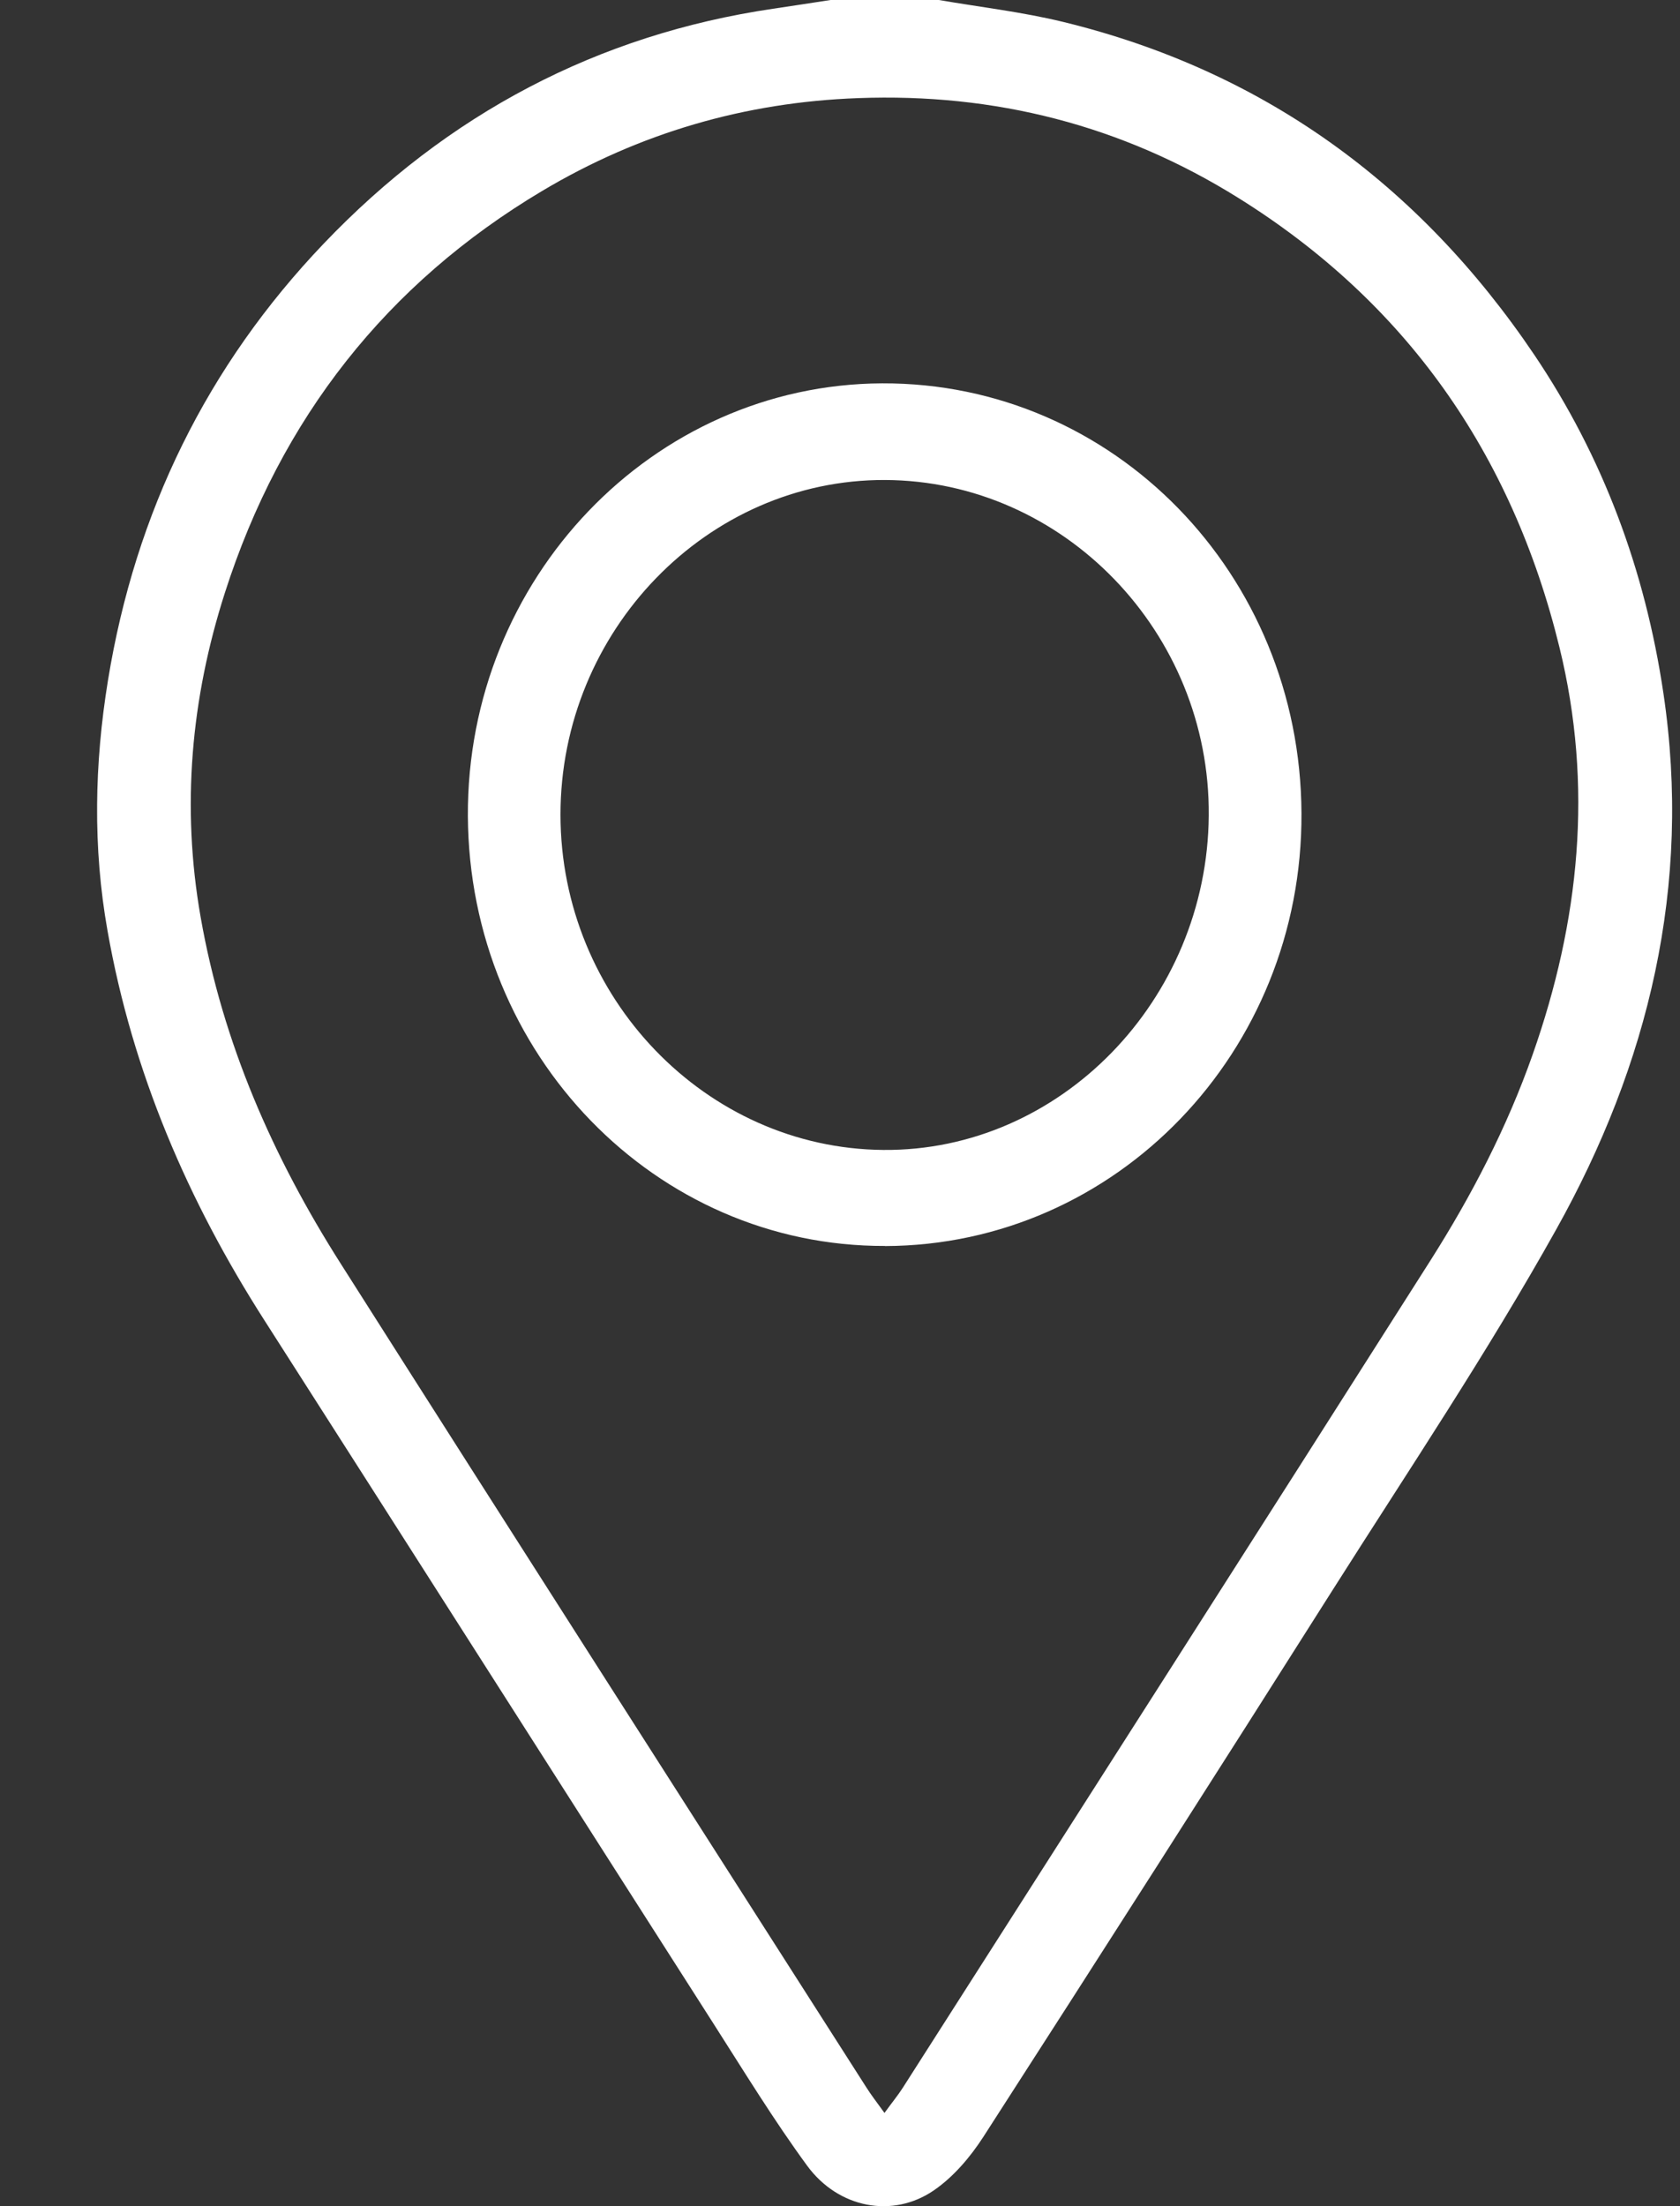
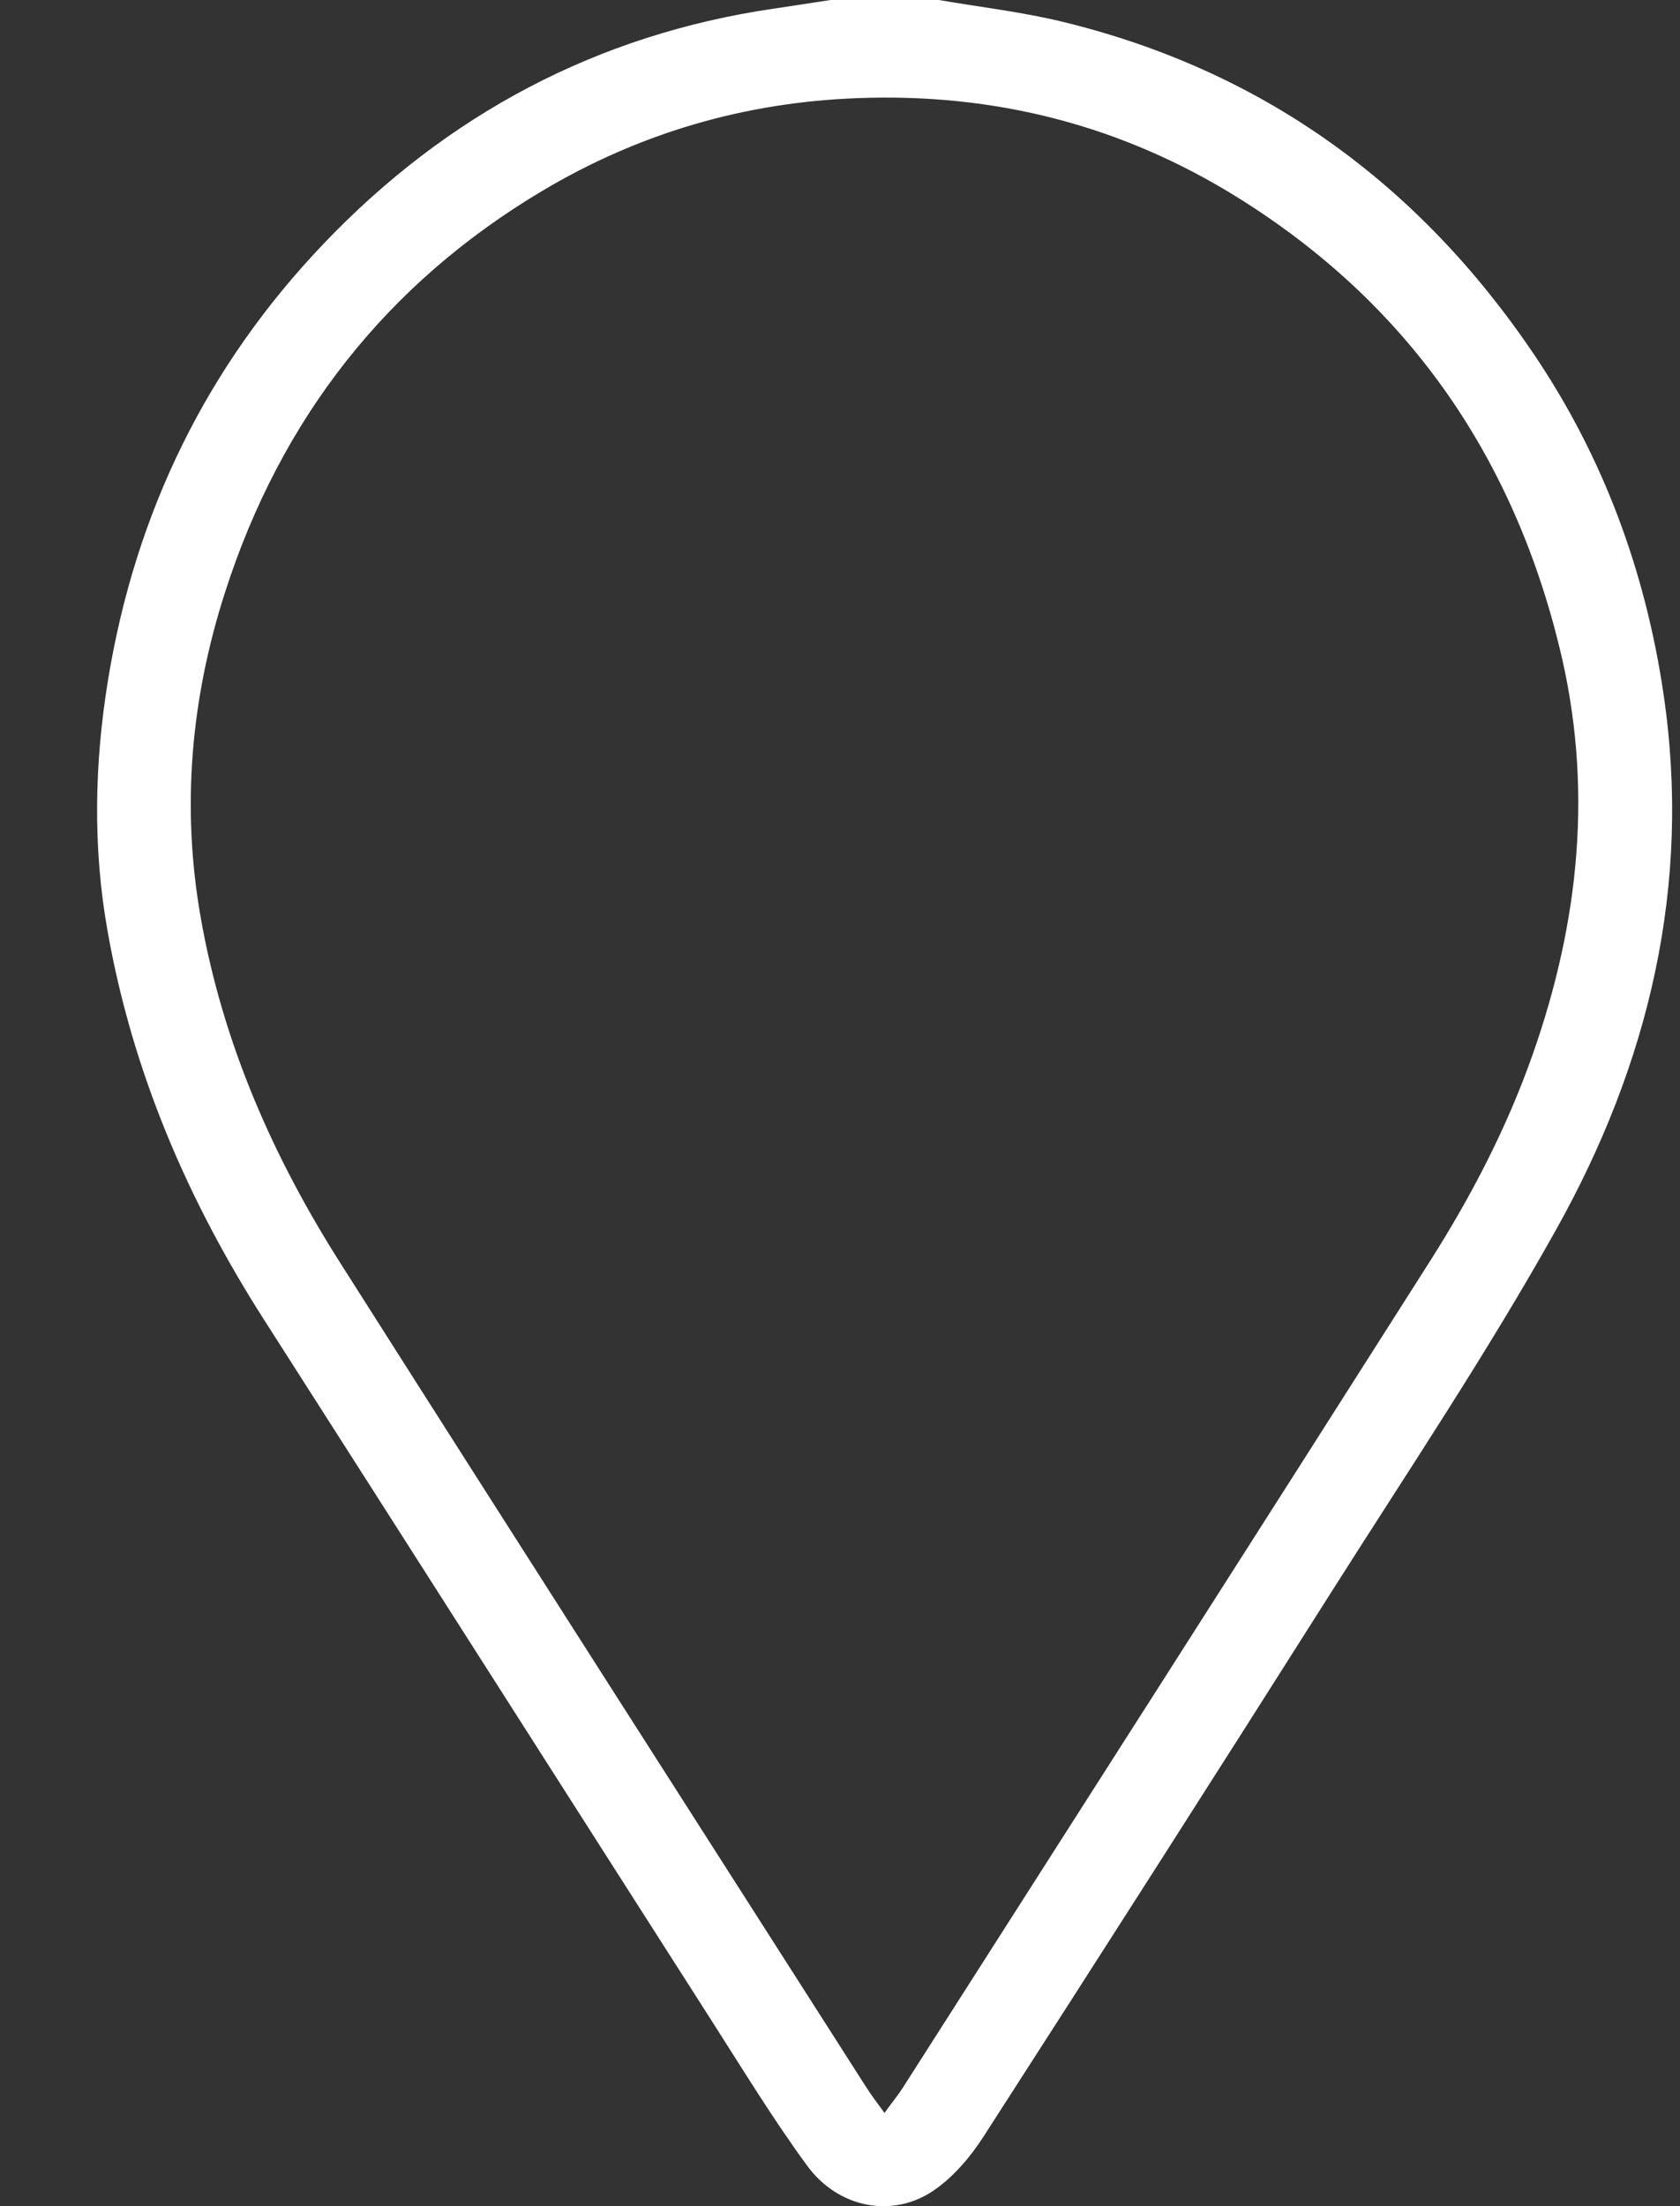
<svg xmlns="http://www.w3.org/2000/svg" width="16" height="21" viewBox="0 0 16 21" fill="none">
  <rect x="0" y="0" width="16" height="21" fill="#333333" stroke="none" />
  <g clip-path="url(#clip0_233_6643)">
    <path d="M8.941 0C9.337 0.068 9.737 0.114 10.127 0.209C12.013 0.669 13.506 1.738 14.612 3.377C15.266 4.347 15.668 5.427 15.842 6.599C16.115 8.433 15.7 10.131 14.821 11.703C14.165 12.877 13.415 13.995 12.695 15.13C11.592 16.871 10.482 18.607 9.366 20.339C9.241 20.533 9.079 20.723 8.893 20.85C8.502 21.118 7.985 21.02 7.688 20.616C7.37 20.182 7.087 19.719 6.796 19.264C5.369 17.033 3.946 14.799 2.519 12.569C1.79 11.431 1.262 10.208 1.024 8.86C0.883 8.067 0.899 7.272 1.028 6.478C1.29 4.868 1.977 3.477 3.082 2.32C4.263 1.083 5.693 0.329 7.364 0.083C7.546 0.056 7.728 0.028 7.91 0C8.254 0 8.598 0 8.941 0ZM8.424 20.112C8.497 20.011 8.552 19.945 8.598 19.873C10.274 17.249 11.953 14.626 13.624 11.997C14.015 11.381 14.352 10.733 14.597 10.037C15.043 8.77 15.176 7.483 14.852 6.162C14.398 4.306 13.382 2.875 11.797 1.886C10.685 1.191 9.473 0.885 8.172 0.934C7.096 0.973 6.09 1.265 5.161 1.819C3.688 2.697 2.675 3.977 2.141 5.645C1.819 6.649 1.726 7.679 1.911 8.731C2.122 9.932 2.601 11.016 3.244 12.027C4.907 14.644 6.58 17.255 8.25 19.868C8.296 19.941 8.349 20.009 8.424 20.113L8.424 20.112Z" fill="white" />
-     <path d="M8.429 11.86C6.243 11.867 4.468 10.038 4.456 7.769C4.444 5.509 6.217 3.658 8.402 3.649C10.606 3.641 12.384 5.463 12.395 7.741C12.406 10.011 10.632 11.854 8.429 11.861L8.429 11.86ZM8.429 4.569C6.737 4.562 5.337 6.005 5.338 7.756C5.339 9.496 6.723 10.932 8.412 10.946C10.095 10.961 11.498 9.52 11.512 7.763C11.526 6.021 10.131 4.576 8.429 4.569Z" fill="white" />
  </g>
  <defs>
    <clipPath id="clip0_233_6643">
      <rect width="15" height="21" fill="white" transform="translate(0.925)" />
    </clipPath>
  </defs>
</svg>